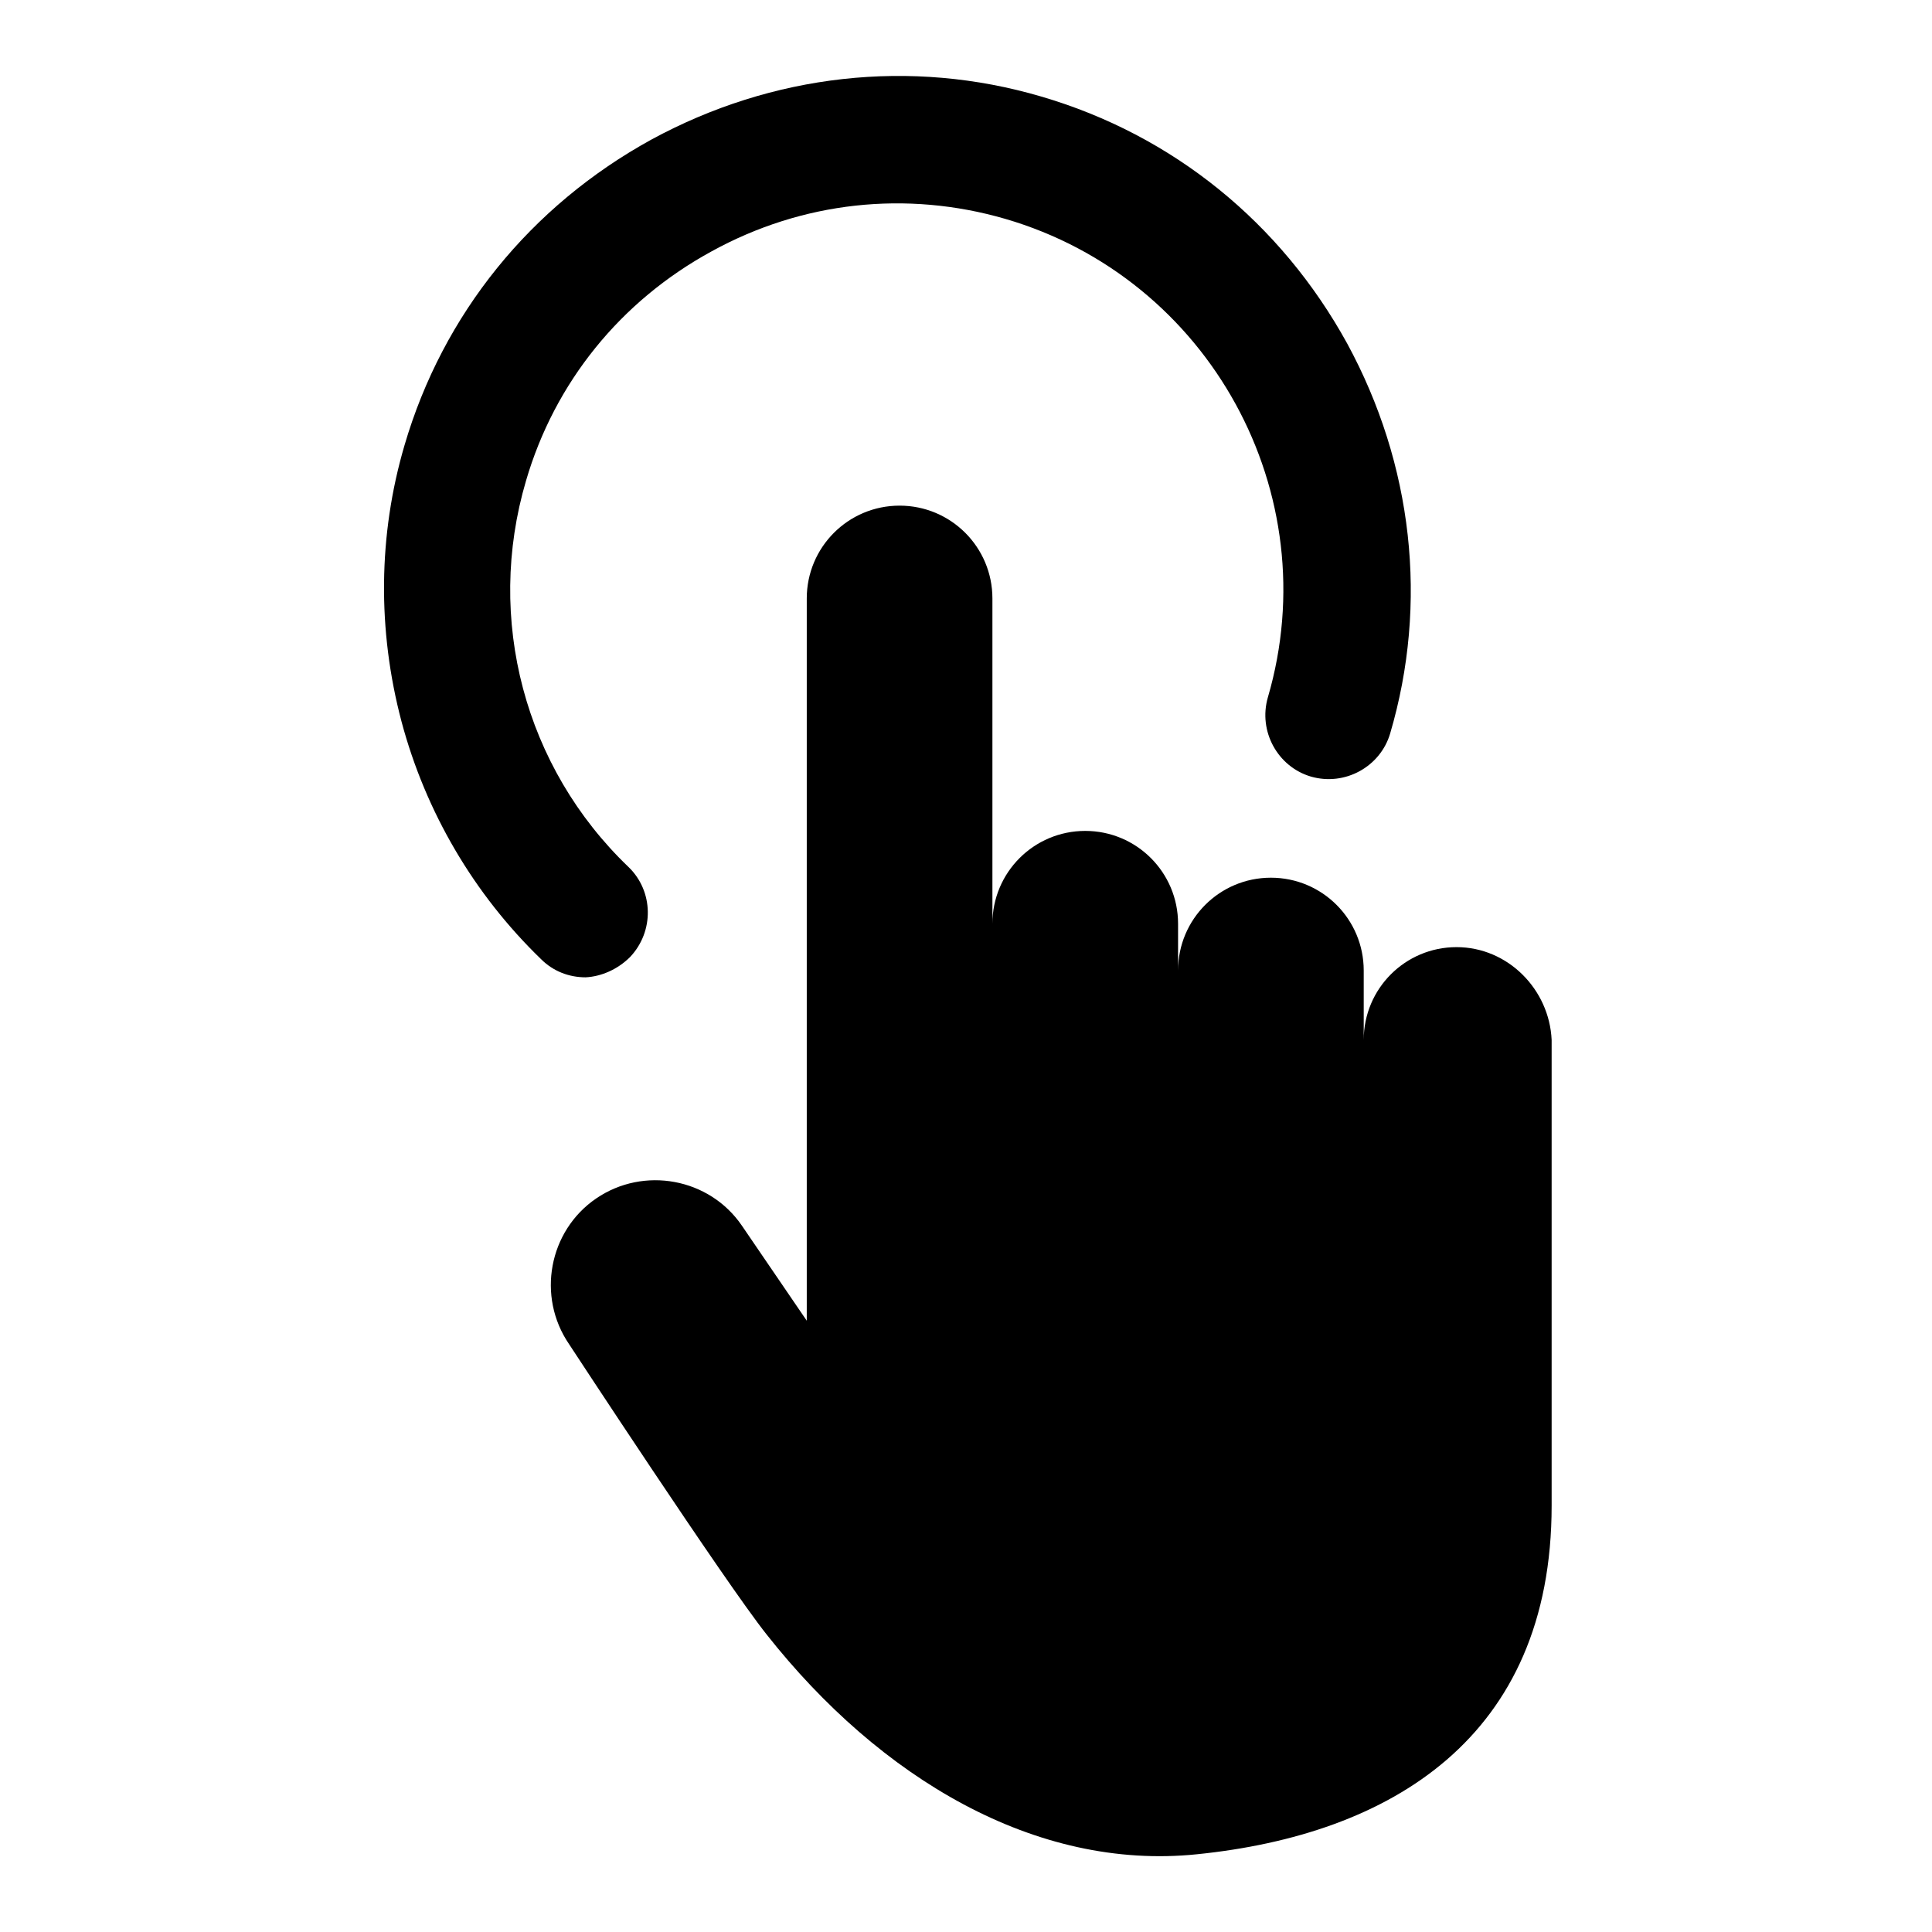
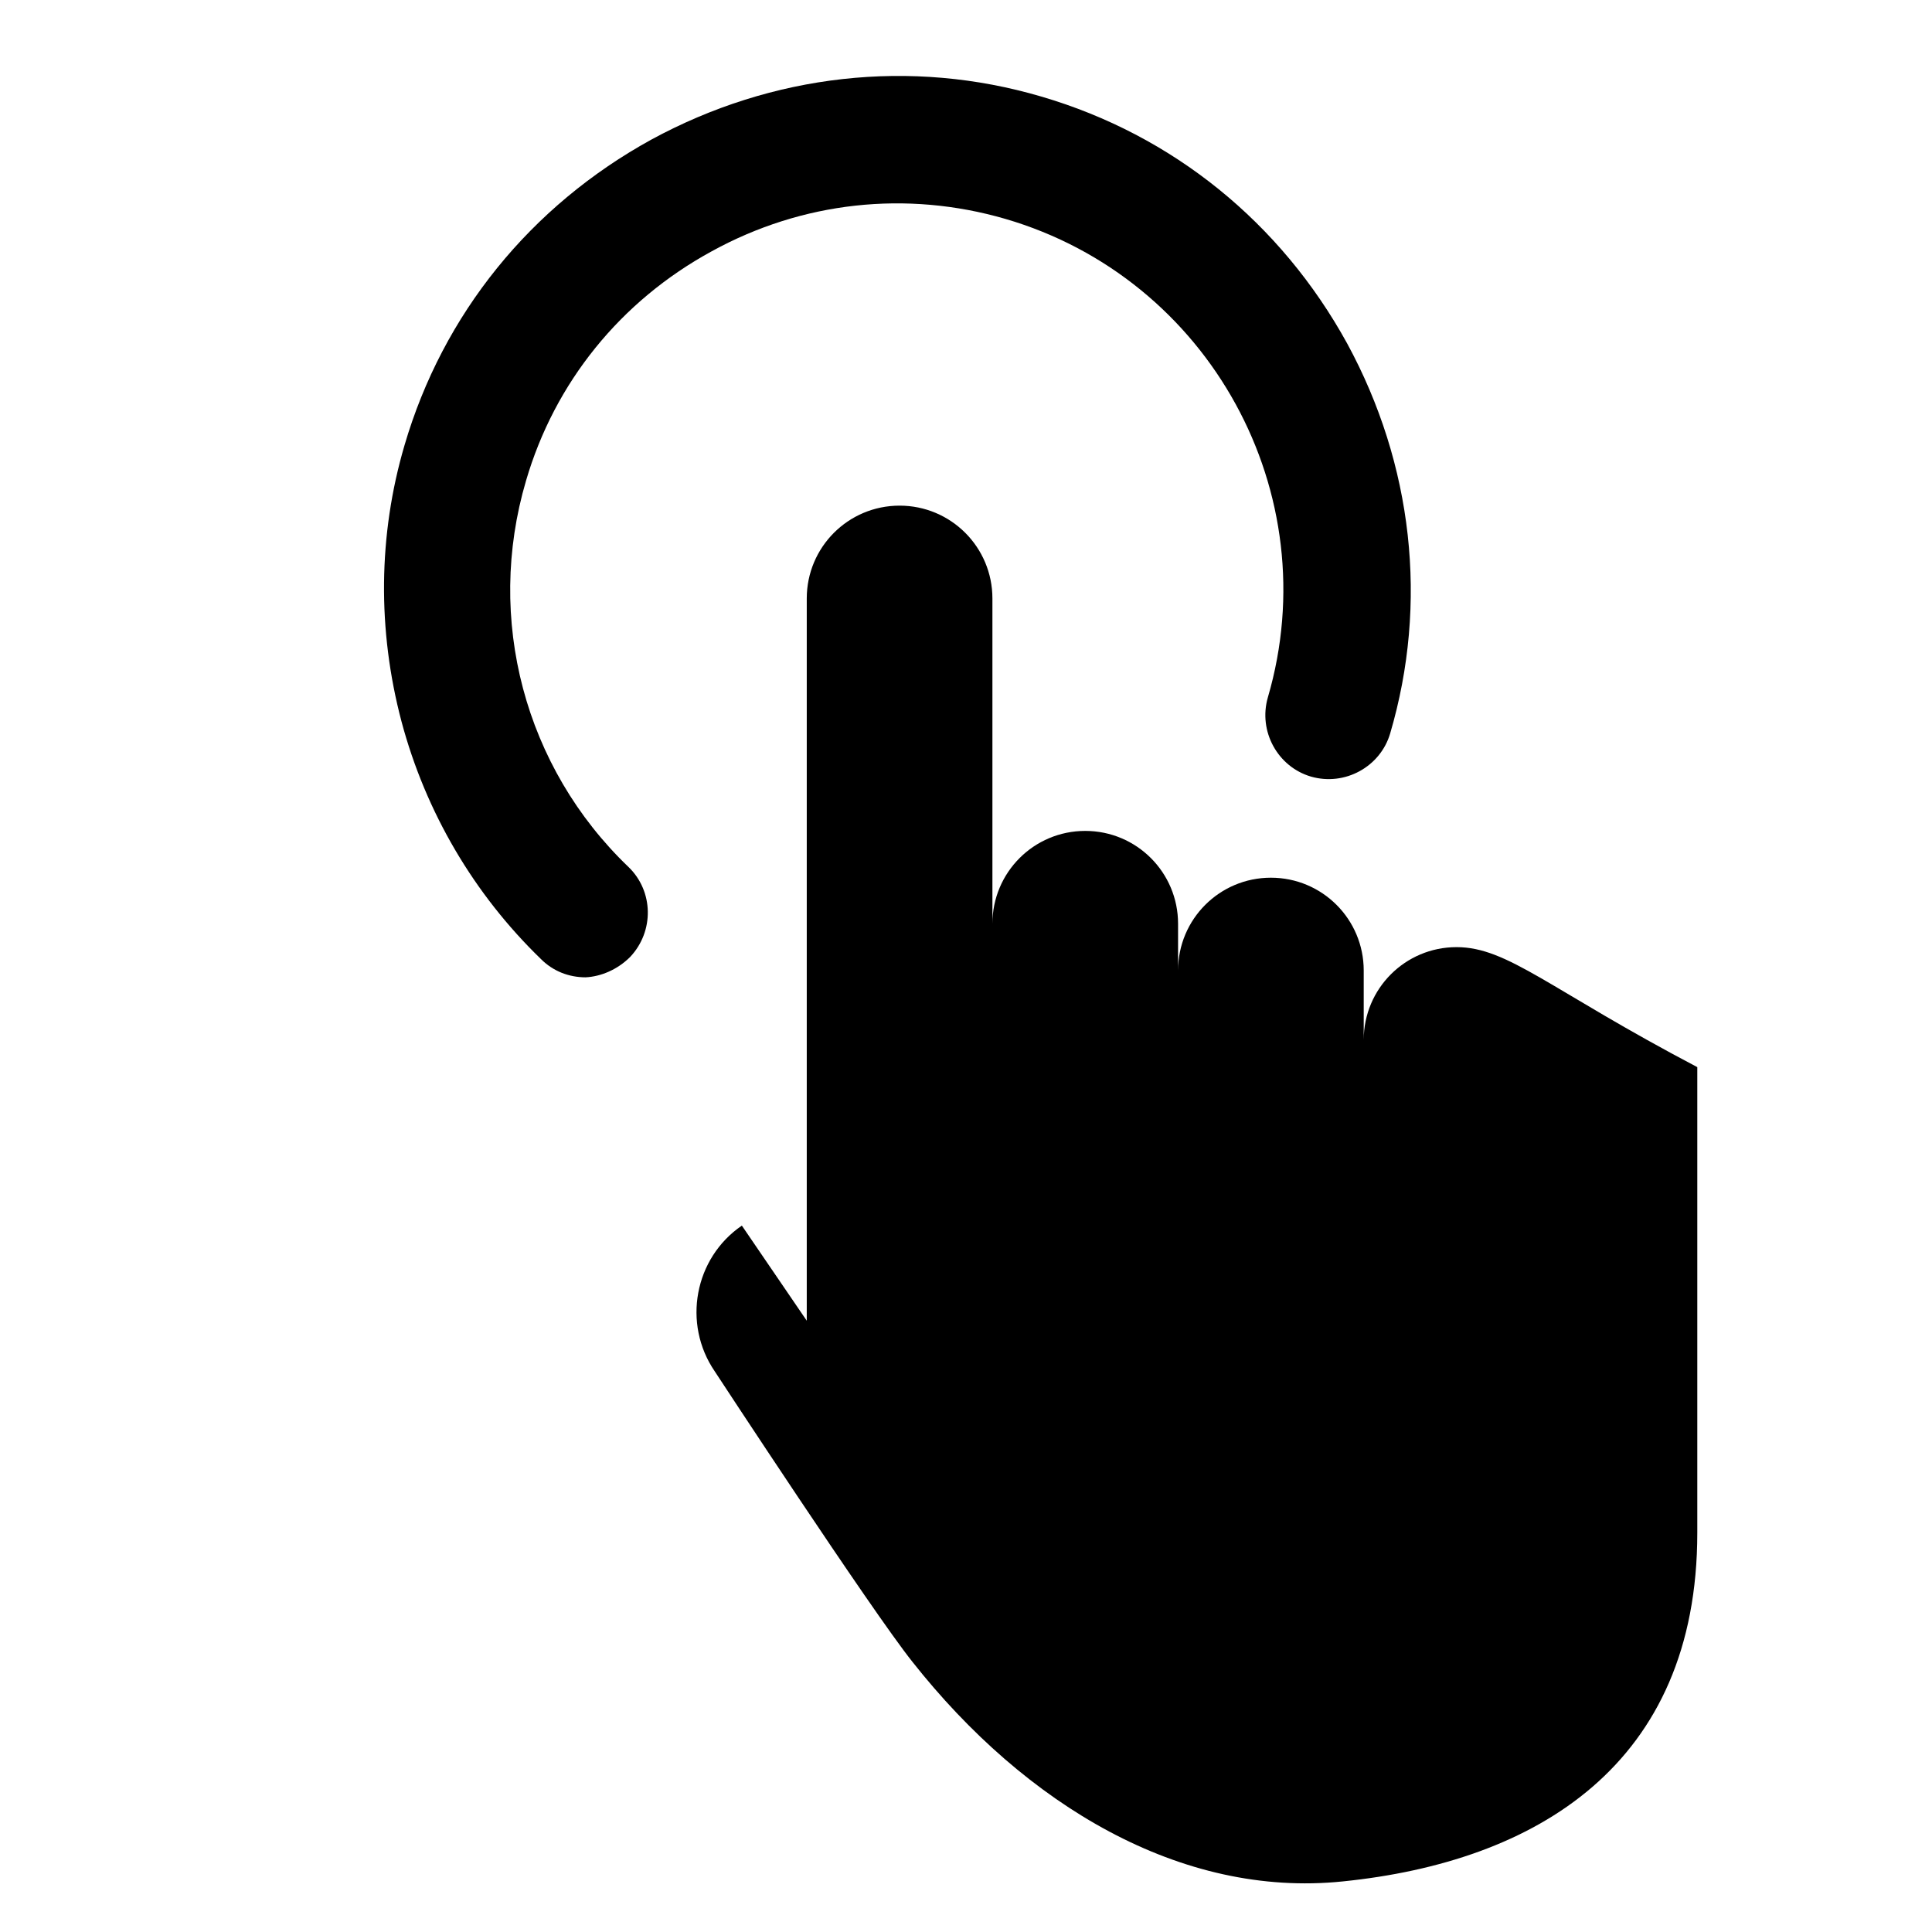
<svg xmlns="http://www.w3.org/2000/svg" version="1.1" x="0px" y="0px" viewBox="0 0 256 256" enable-background="new 0 0 256 256" xml:space="preserve">
  <g>
-     <path fill="#000000" d="M193,125.5c-6.8,0-12.3,5.5-12.3,12.3v-9.2c0-6.8-5.5-12.3-12.3-12.3c-6.8,0-12.3,5.5-12.3,12.3v-6.2 c0-6.8-5.5-12.3-12.3-12.3c-6.8,0-12.3,5.5-12.3,12.3V79.3c0-6.8-5.5-12.3-12.3-12.3c-6.8,0-12.3,5.5-12.3,12.3V175l-8.6-12.6 c-4.3-6.3-13-7.9-19.3-3.6c-6.3,4.3-7.9,13-3.6,19.3c0,0,20.7,31.6,26.2,38.5c15,19,35.6,31.3,57,29.1c25.6-2.6,47-15.4,47-46.2 v-61.7C205.3,131.1,199.8,125.5,193,125.5L193,125.5z M83.5,126.8c3.2-3.4,3.1-8.7-0.2-11.9c-13.8-13.2-19-32.9-13.6-51.2 c3.8-13,12.5-23.8,24.6-30.4c12-6.6,25.8-8.1,38.9-4.3c27.1,7.9,42.7,36.4,34.8,63.4c-1.3,4.5,1.3,9.2,5.7,10.5 c4.5,1.3,9.2-1.3,10.5-5.7c5.1-17.3,3-35.7-5.7-51.7c-8.8-16-23.1-27.6-40.5-32.7c-17.3-5.1-35.7-3-51.7,5.7 c-16,8.8-27.6,23.1-32.7,40.5c-3.5,11.9-3.6,24.5-0.4,36.6c3.2,12,9.6,22.9,18.5,31.5c1.6,1.6,3.7,2.4,5.9,2.4 C79.6,129.4,81.8,128.5,83.5,126.8L83.5,126.8z" />
+     <path fill="#000000" d="M193,125.5c-6.8,0-12.3,5.5-12.3,12.3v-9.2c0-6.8-5.5-12.3-12.3-12.3c-6.8,0-12.3,5.5-12.3,12.3v-6.2 c0-6.8-5.5-12.3-12.3-12.3c-6.8,0-12.3,5.5-12.3,12.3V79.3c0-6.8-5.5-12.3-12.3-12.3c-6.8,0-12.3,5.5-12.3,12.3V175l-8.6-12.6 c-6.3,4.3-7.9,13-3.6,19.3c0,0,20.7,31.6,26.2,38.5c15,19,35.6,31.3,57,29.1c25.6-2.6,47-15.4,47-46.2 v-61.7C205.3,131.1,199.8,125.5,193,125.5L193,125.5z M83.5,126.8c3.2-3.4,3.1-8.7-0.2-11.9c-13.8-13.2-19-32.9-13.6-51.2 c3.8-13,12.5-23.8,24.6-30.4c12-6.6,25.8-8.1,38.9-4.3c27.1,7.9,42.7,36.4,34.8,63.4c-1.3,4.5,1.3,9.2,5.7,10.5 c4.5,1.3,9.2-1.3,10.5-5.7c5.1-17.3,3-35.7-5.7-51.7c-8.8-16-23.1-27.6-40.5-32.7c-17.3-5.1-35.7-3-51.7,5.7 c-16,8.8-27.6,23.1-32.7,40.5c-3.5,11.9-3.6,24.5-0.4,36.6c3.2,12,9.6,22.9,18.5,31.5c1.6,1.6,3.7,2.4,5.9,2.4 C79.6,129.4,81.8,128.5,83.5,126.8L83.5,126.8z" />
  </g>
</svg>